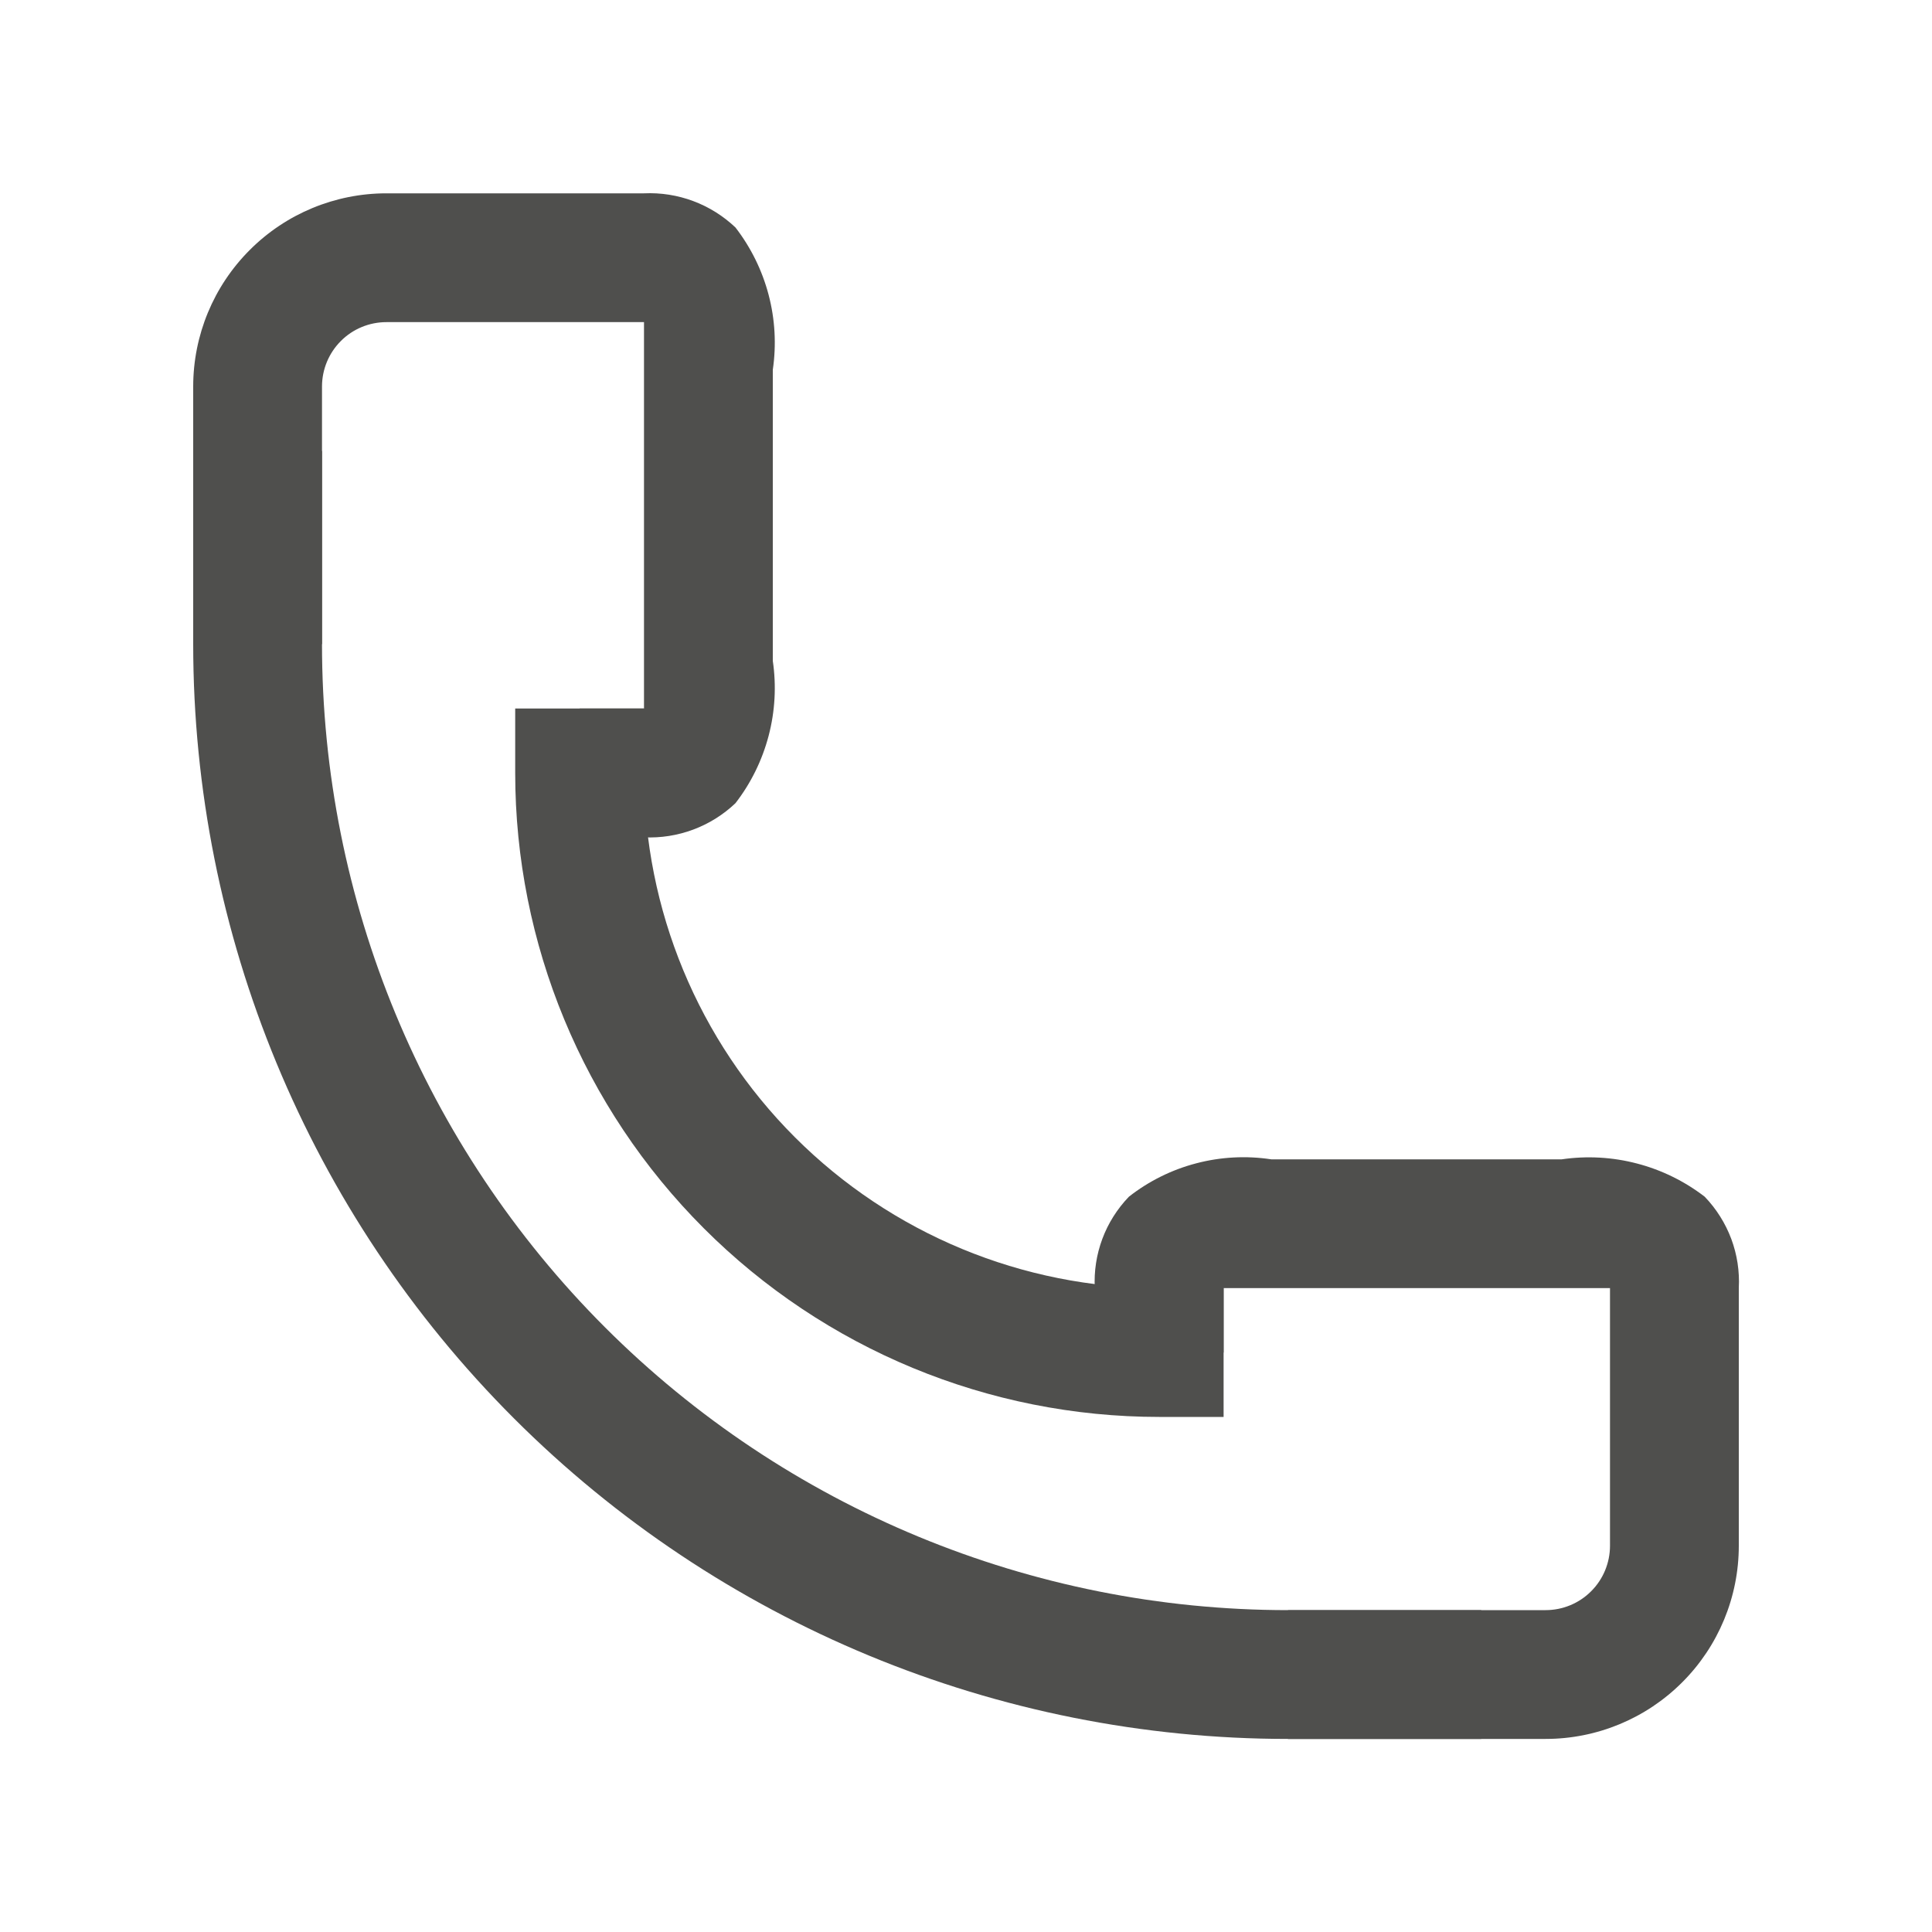
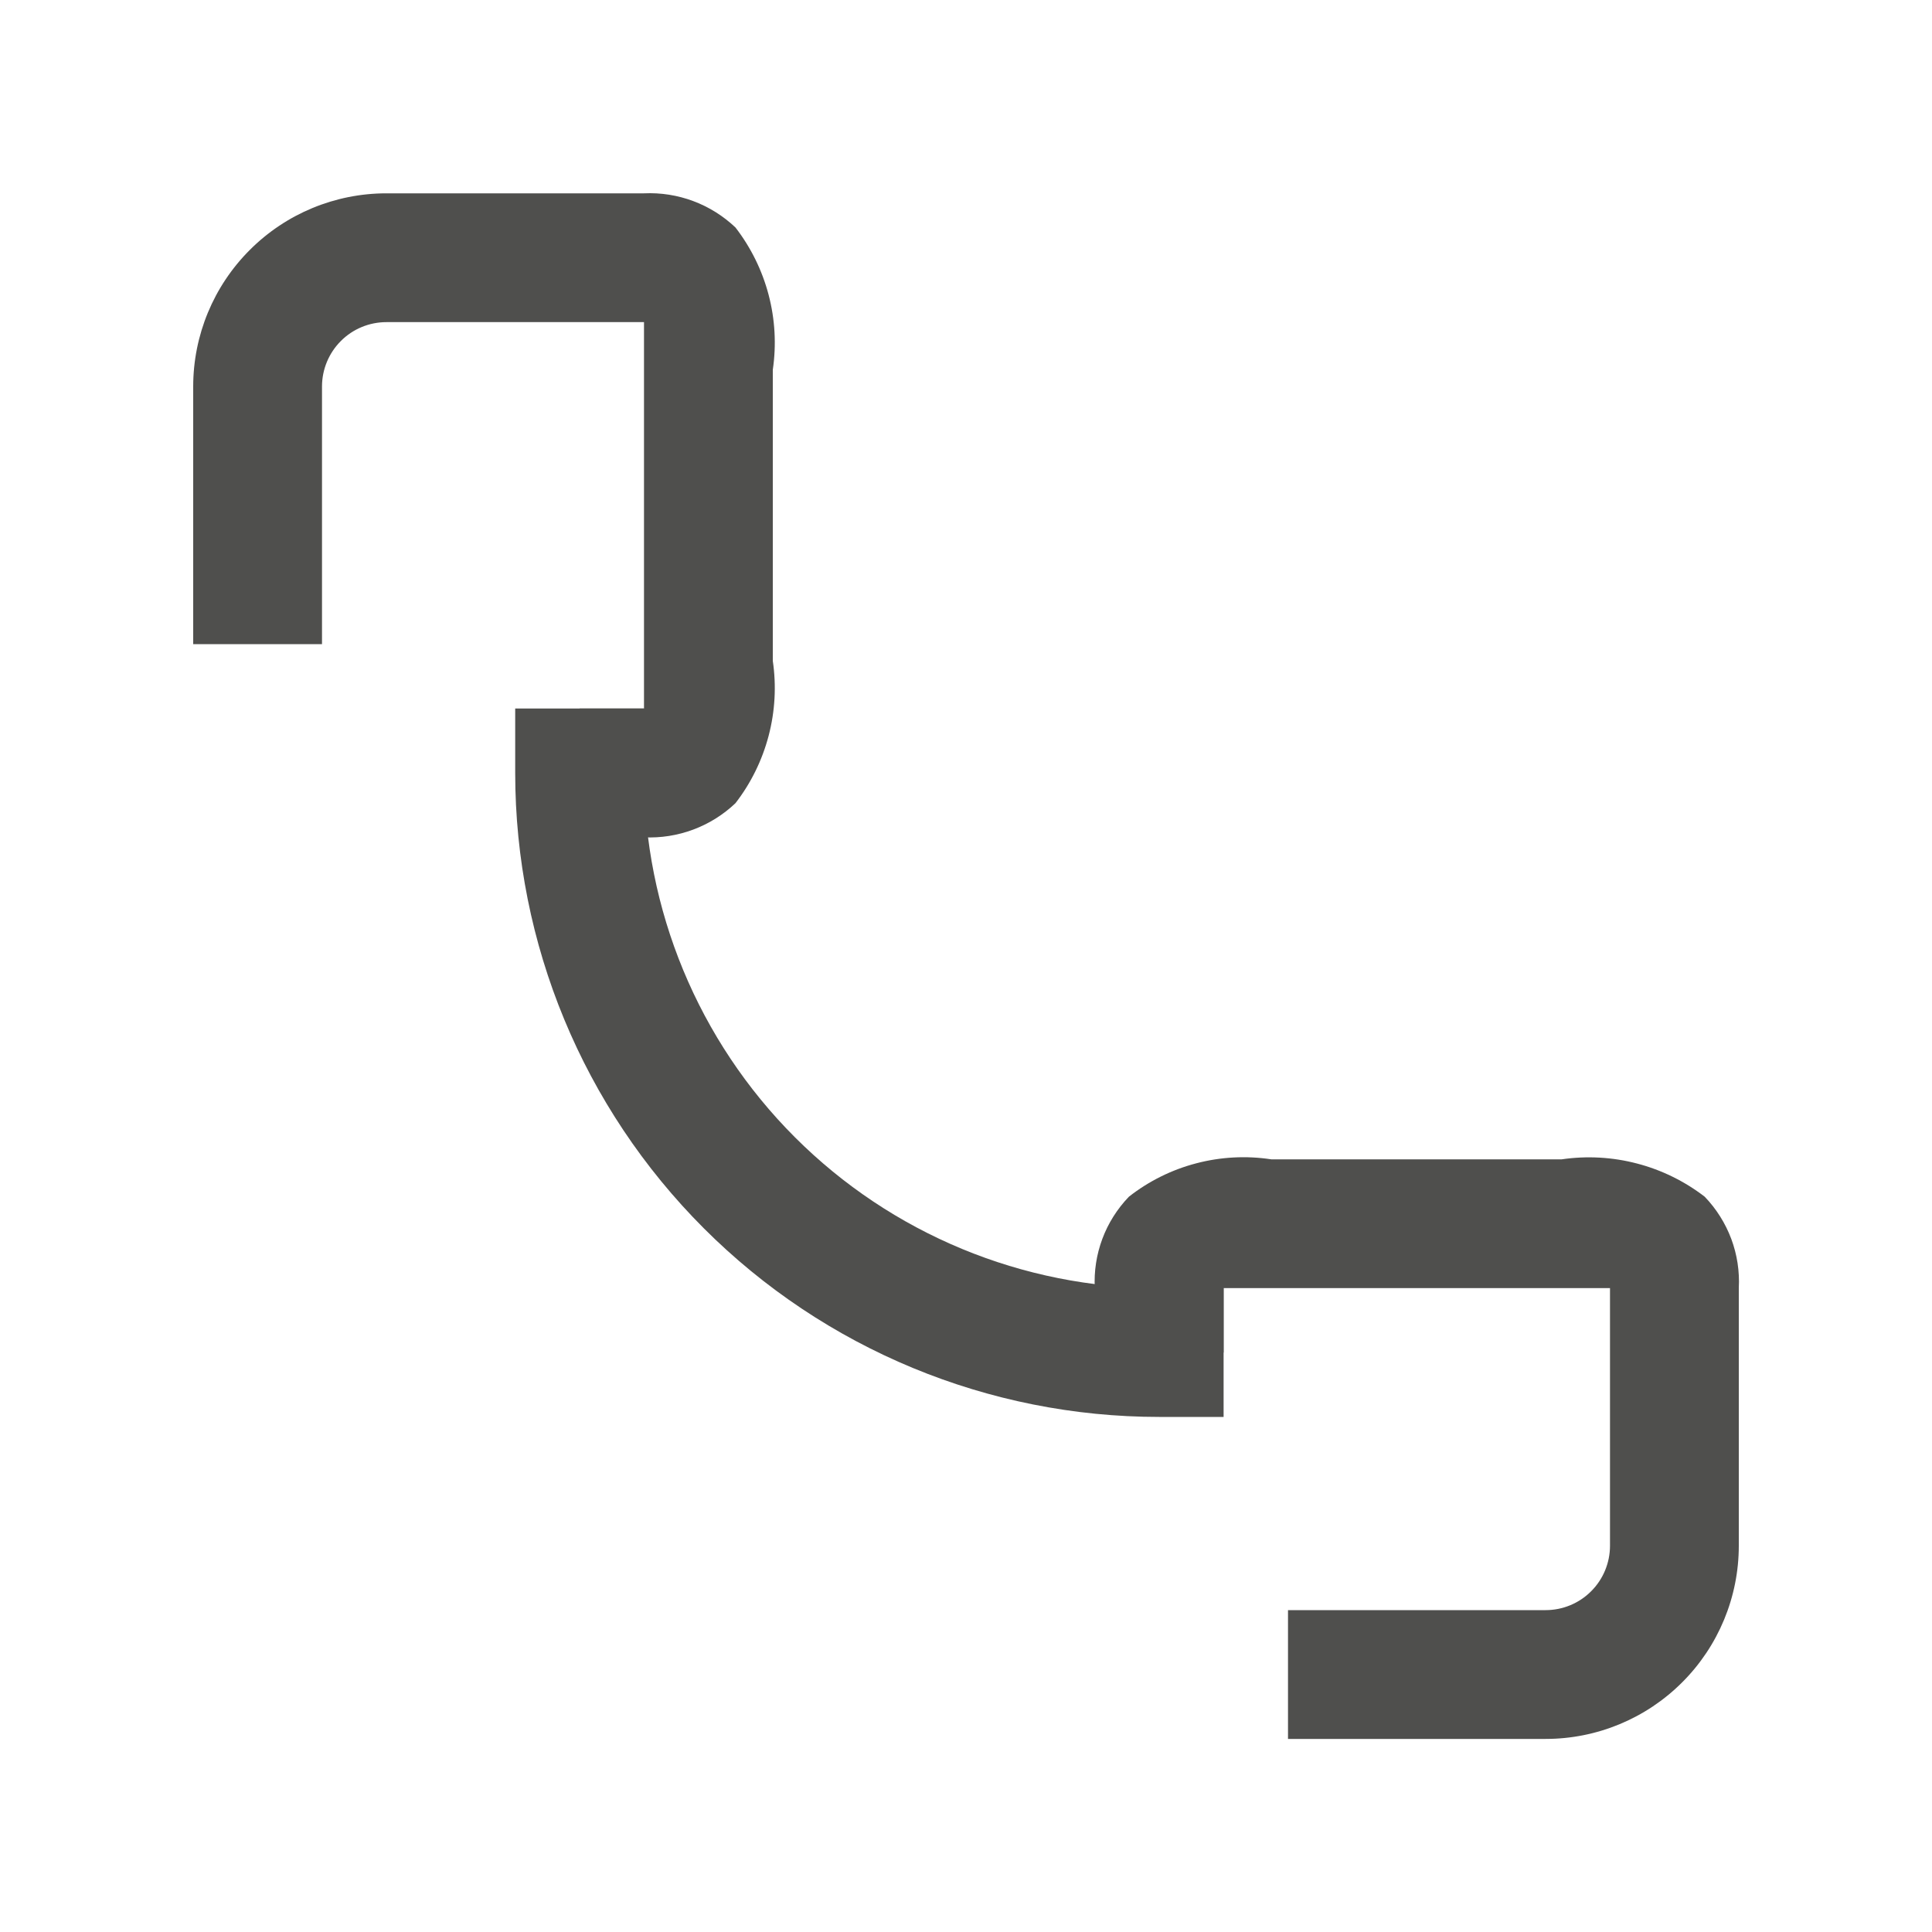
<svg xmlns="http://www.w3.org/2000/svg" width="30" height="30" viewBox="0 0 30 30" fill="none">
  <path d="M19 22.002H18C15.348 22.002 12.804 20.949 10.929 19.073C9.054 17.198 8 14.654 8 12.002V11.002H10V12.002C10 14.124 10.843 16.159 12.343 17.659C13.843 19.159 15.878 20.002 18 20.002H19V22.002Z" fill="#4F4F4D" />
-   <path d="M10 13.002H9V11.002H10C10 10.812 10 10.502 10 10.272V5.732C10 5.502 10 5.192 10 5.002H6C5.735 5.002 5.48 5.107 5.293 5.295C5.105 5.483 5 5.737 5 6.002V10.002H3V6.002C3 5.206 3.316 4.443 3.879 3.881C4.441 3.318 5.204 3.002 6 3.002H10C10.26 2.99 10.52 3.031 10.764 3.122C11.008 3.213 11.231 3.353 11.42 3.532C11.66 3.843 11.835 4.198 11.935 4.578C12.035 4.958 12.057 5.354 12 5.742V10.262C12.057 10.65 12.035 11.046 11.935 11.426C11.835 11.806 11.66 12.162 11.42 12.472C11.231 12.652 11.008 12.791 10.764 12.882C10.52 12.973 10.26 13.014 10 13.002V13.002Z" fill="#4F4F4D" />
+   <path d="M10 13.002H9V11.002H10C10 10.812 10 10.502 10 10.272C10 5.502 10 5.192 10 5.002H6C5.735 5.002 5.48 5.107 5.293 5.295C5.105 5.483 5 5.737 5 6.002V10.002H3V6.002C3 5.206 3.316 4.443 3.879 3.881C4.441 3.318 5.204 3.002 6 3.002H10C10.26 2.99 10.52 3.031 10.764 3.122C11.008 3.213 11.231 3.353 11.42 3.532C11.66 3.843 11.835 4.198 11.935 4.578C12.035 4.958 12.057 5.354 12 5.742V10.262C12.057 10.65 12.035 11.046 11.935 11.426C11.835 11.806 11.66 12.162 11.42 12.472C11.231 12.652 11.008 12.791 10.764 12.882C10.52 12.973 10.26 13.014 10 13.002V13.002Z" fill="#4F4F4D" />
  <path d="M24 27.002H20V25.002H24C24.265 25.002 24.52 24.897 24.707 24.709C24.895 24.522 25 24.267 25 24.002V20.002C24.81 20.002 24.49 20.002 24.27 20.002H19.72C19.5 20.002 19.19 20.002 19 20.002V21.002H17V20.002C16.986 19.742 17.026 19.481 17.117 19.237C17.208 18.993 17.349 18.77 17.53 18.582C17.839 18.34 18.195 18.163 18.575 18.064C18.955 17.964 19.352 17.943 19.74 18.002H24.25C24.64 17.945 25.038 17.967 25.419 18.067C25.8 18.166 26.158 18.342 26.47 18.582C26.651 18.77 26.791 18.993 26.883 19.237C26.974 19.481 27.014 19.742 27 20.002V24.002C27 24.798 26.684 25.561 26.121 26.123C25.559 26.686 24.796 27.002 24 27.002Z" fill="#4F4F4D" />
-   <path d="M23 27.002H20C15.491 27.002 11.167 25.211 7.979 22.023C4.791 18.835 3 14.511 3 10.002V7.002H5V10.002C5 13.98 6.58 17.796 9.393 20.609C12.206 23.422 16.022 25.002 20 25.002H23V27.002Z" fill="#4F4F4D" />
</svg>